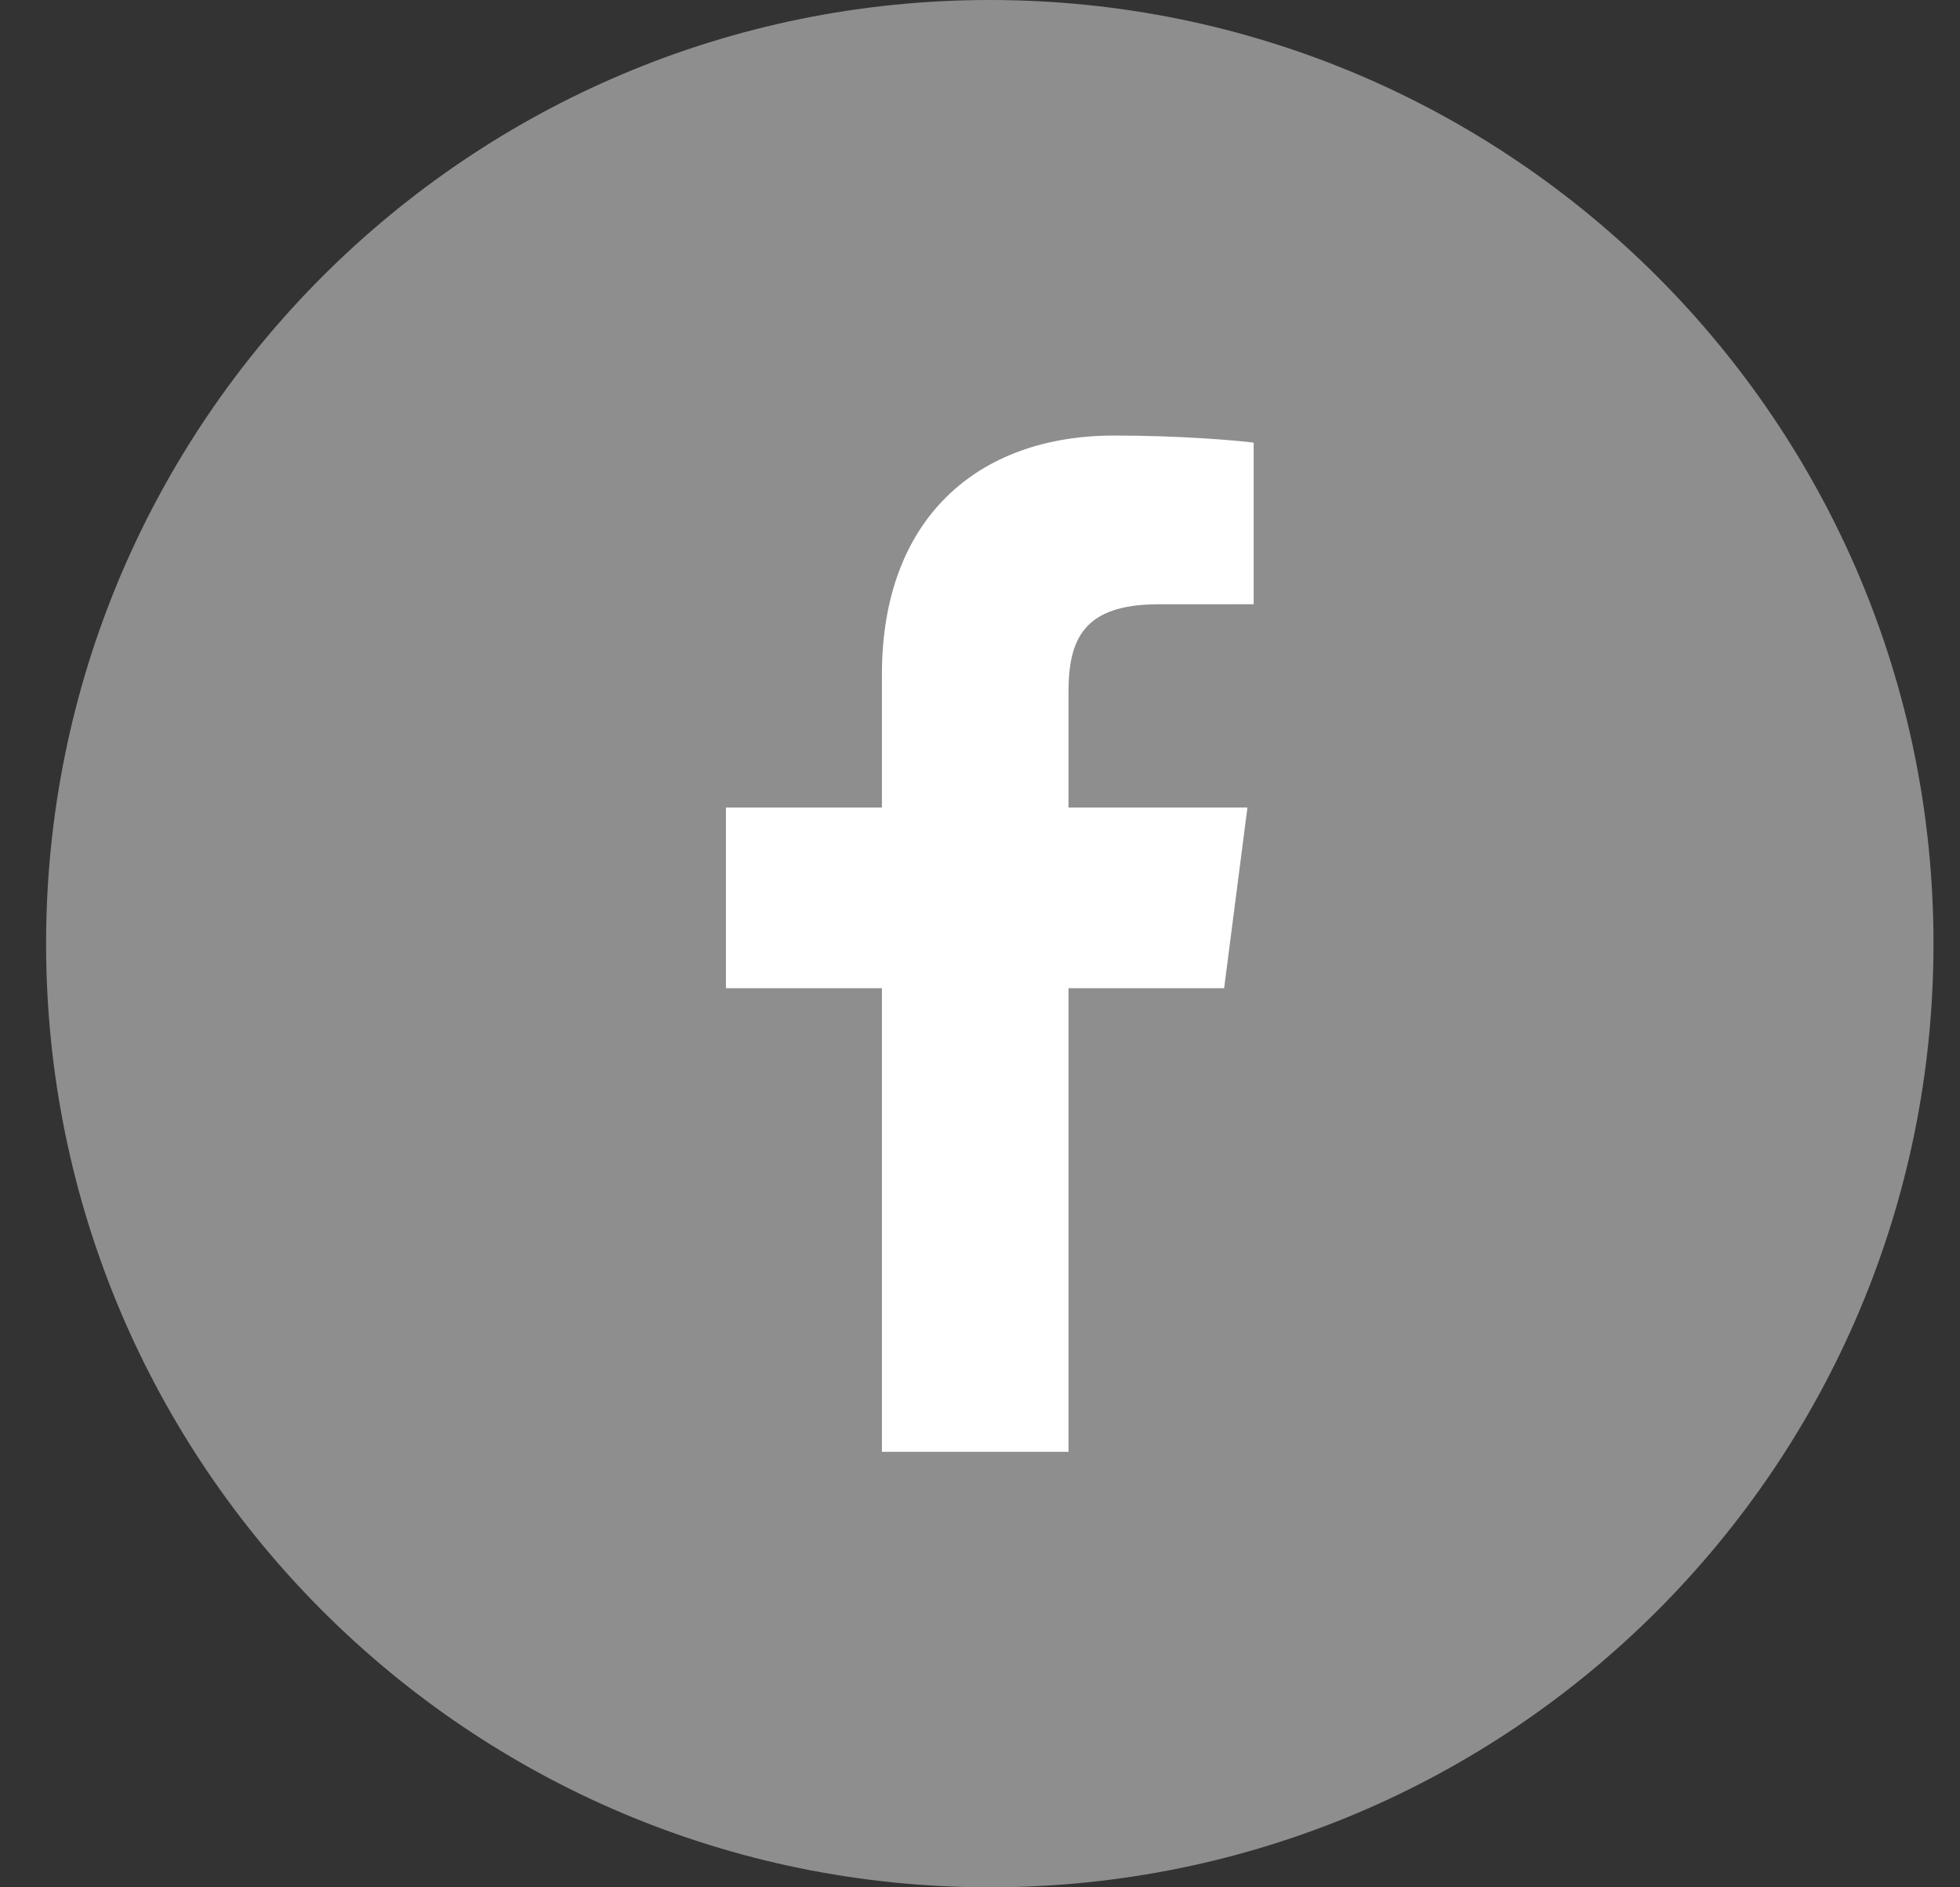
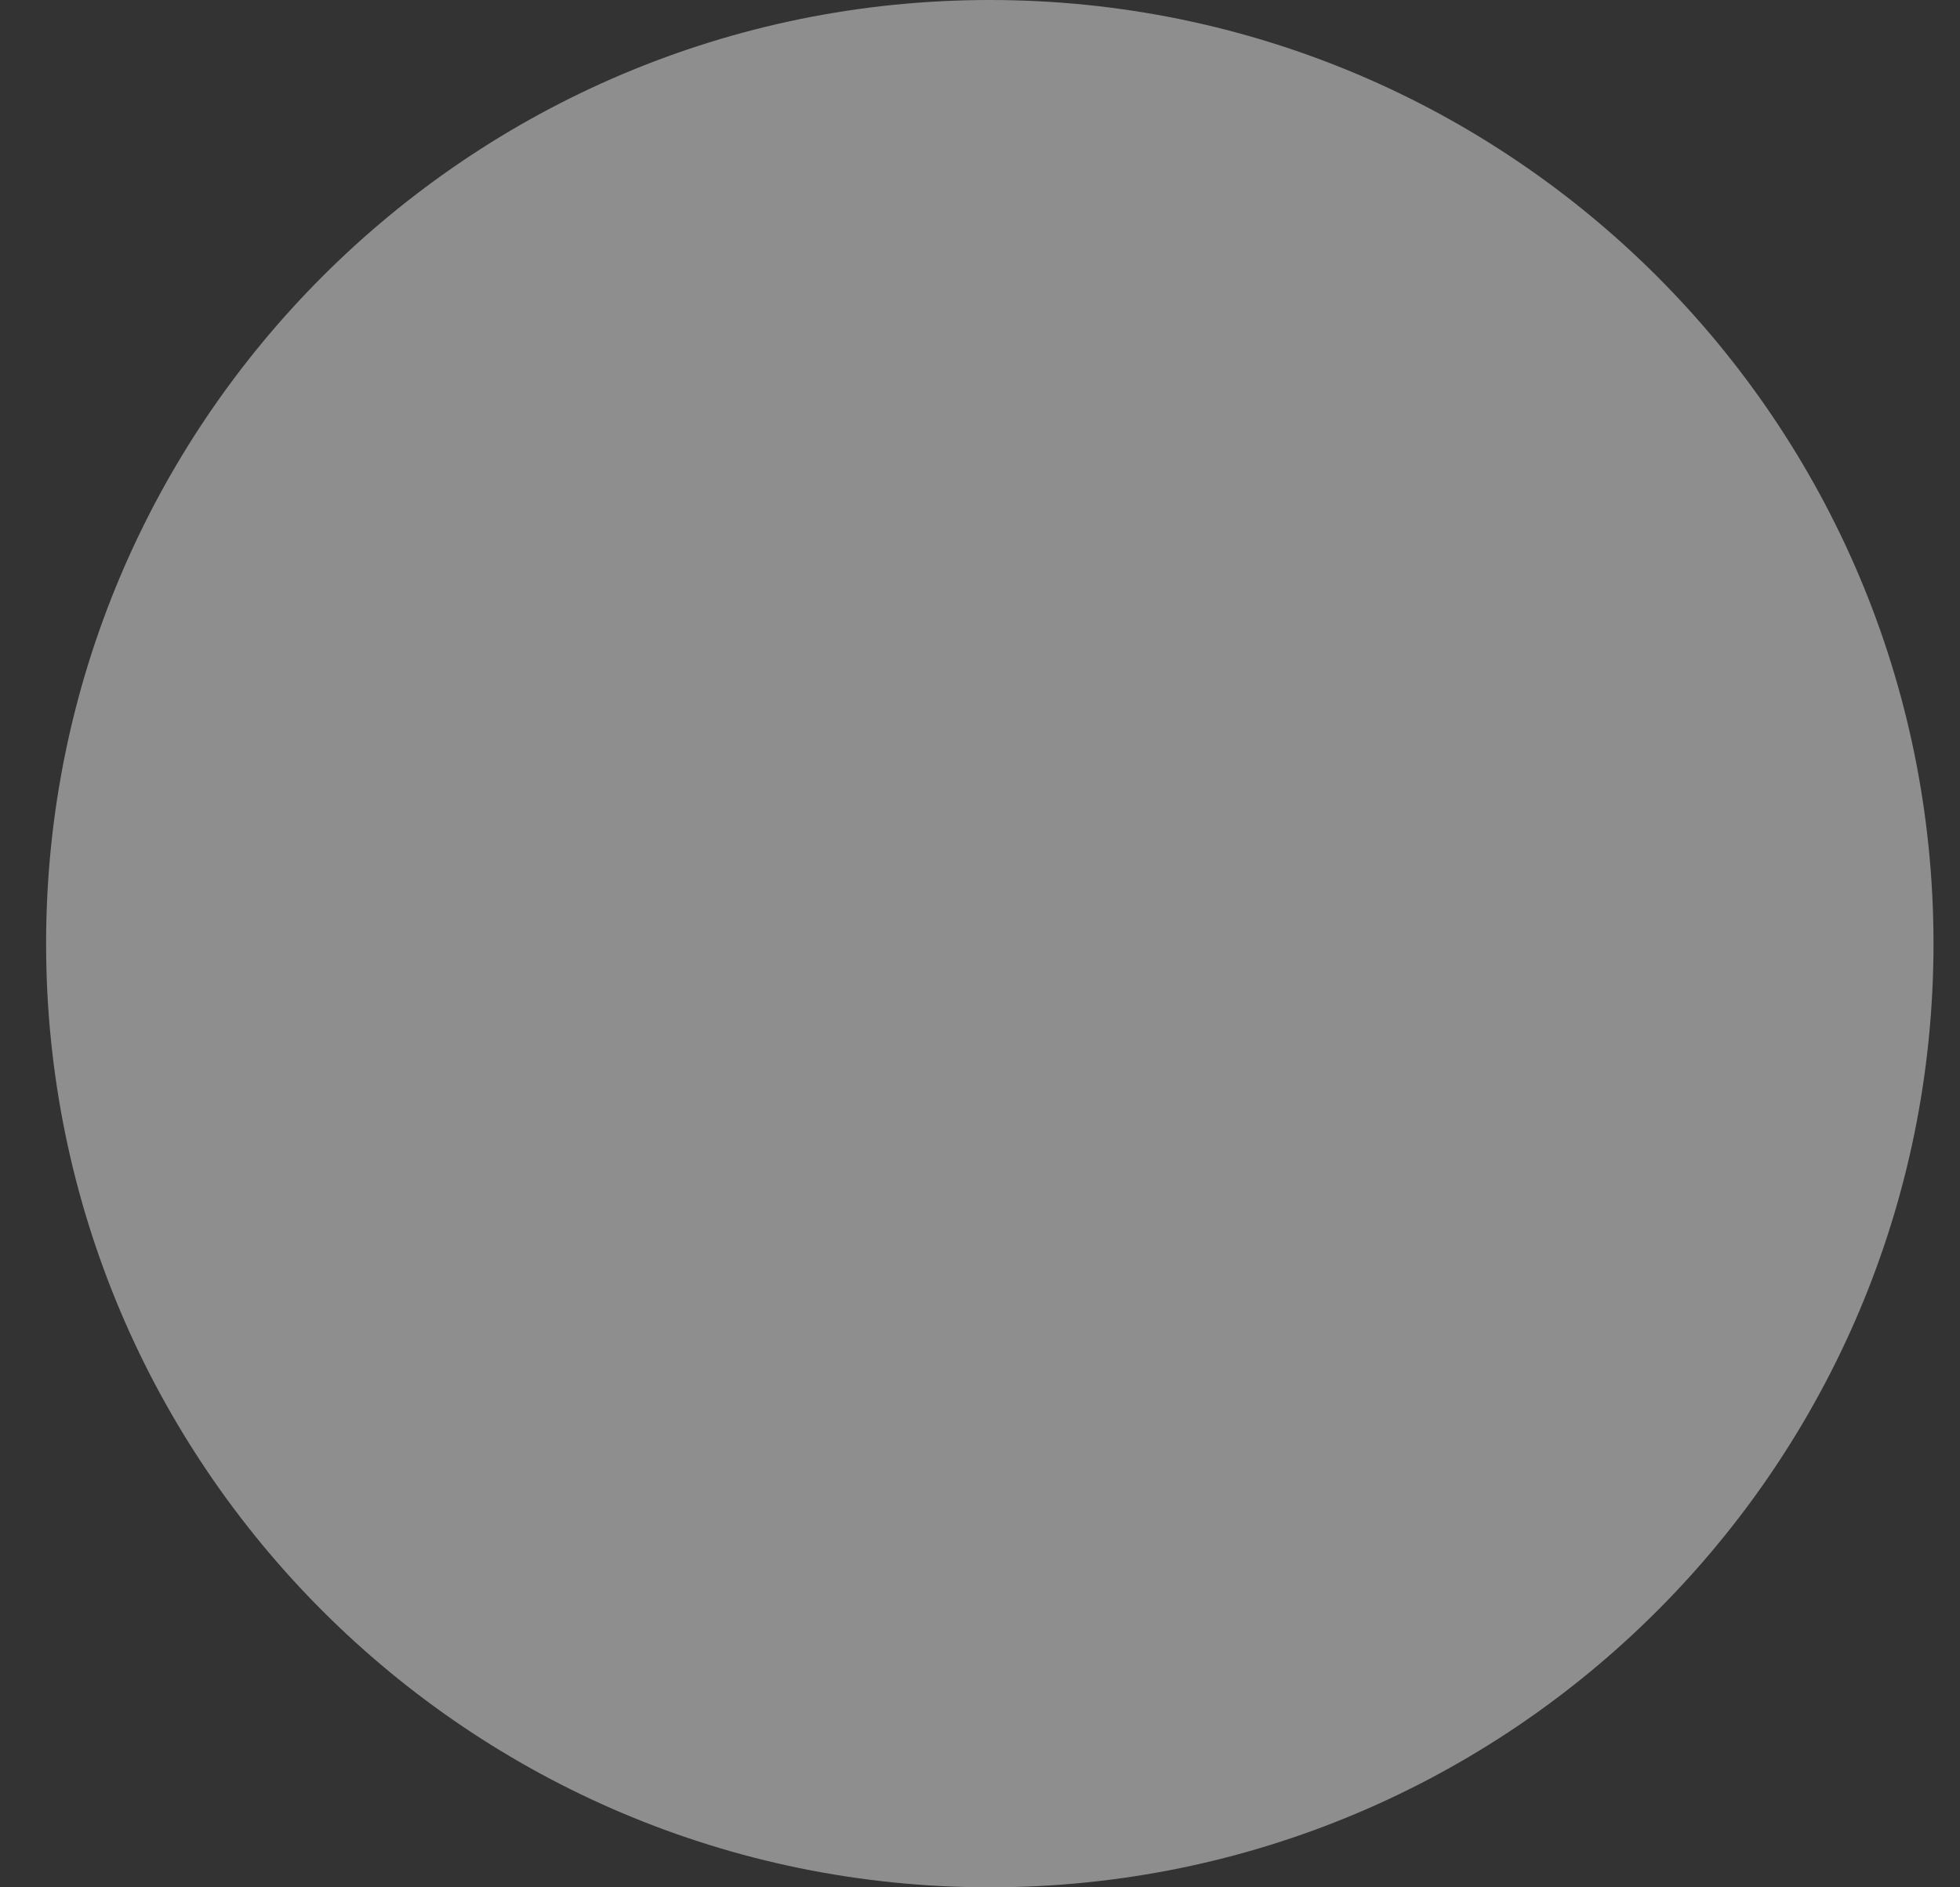
<svg xmlns="http://www.w3.org/2000/svg" width="27" height="26" viewBox="0 0 27 26" fill="none">
  <rect x="0" y="0" width="27" height="26" fill="#333333" stroke="none" />
  <g clip-path="url(#clip0)">
-     <path d="M13.635 26C20.815 26 26.635 20.18 26.635 13C26.635 5.82 20.815 0 13.635 0C6.456 0 0.635 5.82 0.635 13C0.635 20.18 6.456 26 13.635 26Z" fill="#8E8E8E" />
-     <path d="M14.719 20V13.614H16.863L17.184 11.125H14.719V9.536C14.719 8.816 14.919 8.325 15.953 8.325L17.27 8.324V6.098C17.042 6.068 16.26 6 15.35 6C13.45 6 12.149 7.16 12.149 9.29V11.125H10V13.614H12.149V20H14.719V20Z" fill="white" />
+     <path d="M13.635 26C20.815 26 26.635 20.18 26.635 13C26.635 5.82 20.815 0 13.635 0C6.456 0 0.635 5.82 0.635 13C0.635 20.18 6.456 26 13.635 26" fill="#8E8E8E" />
  </g>
  <defs>
    <clipPath id="clip0">
      <rect width="26" height="26" fill="white" transform="translate(0.635)" />
    </clipPath>
  </defs>
</svg>